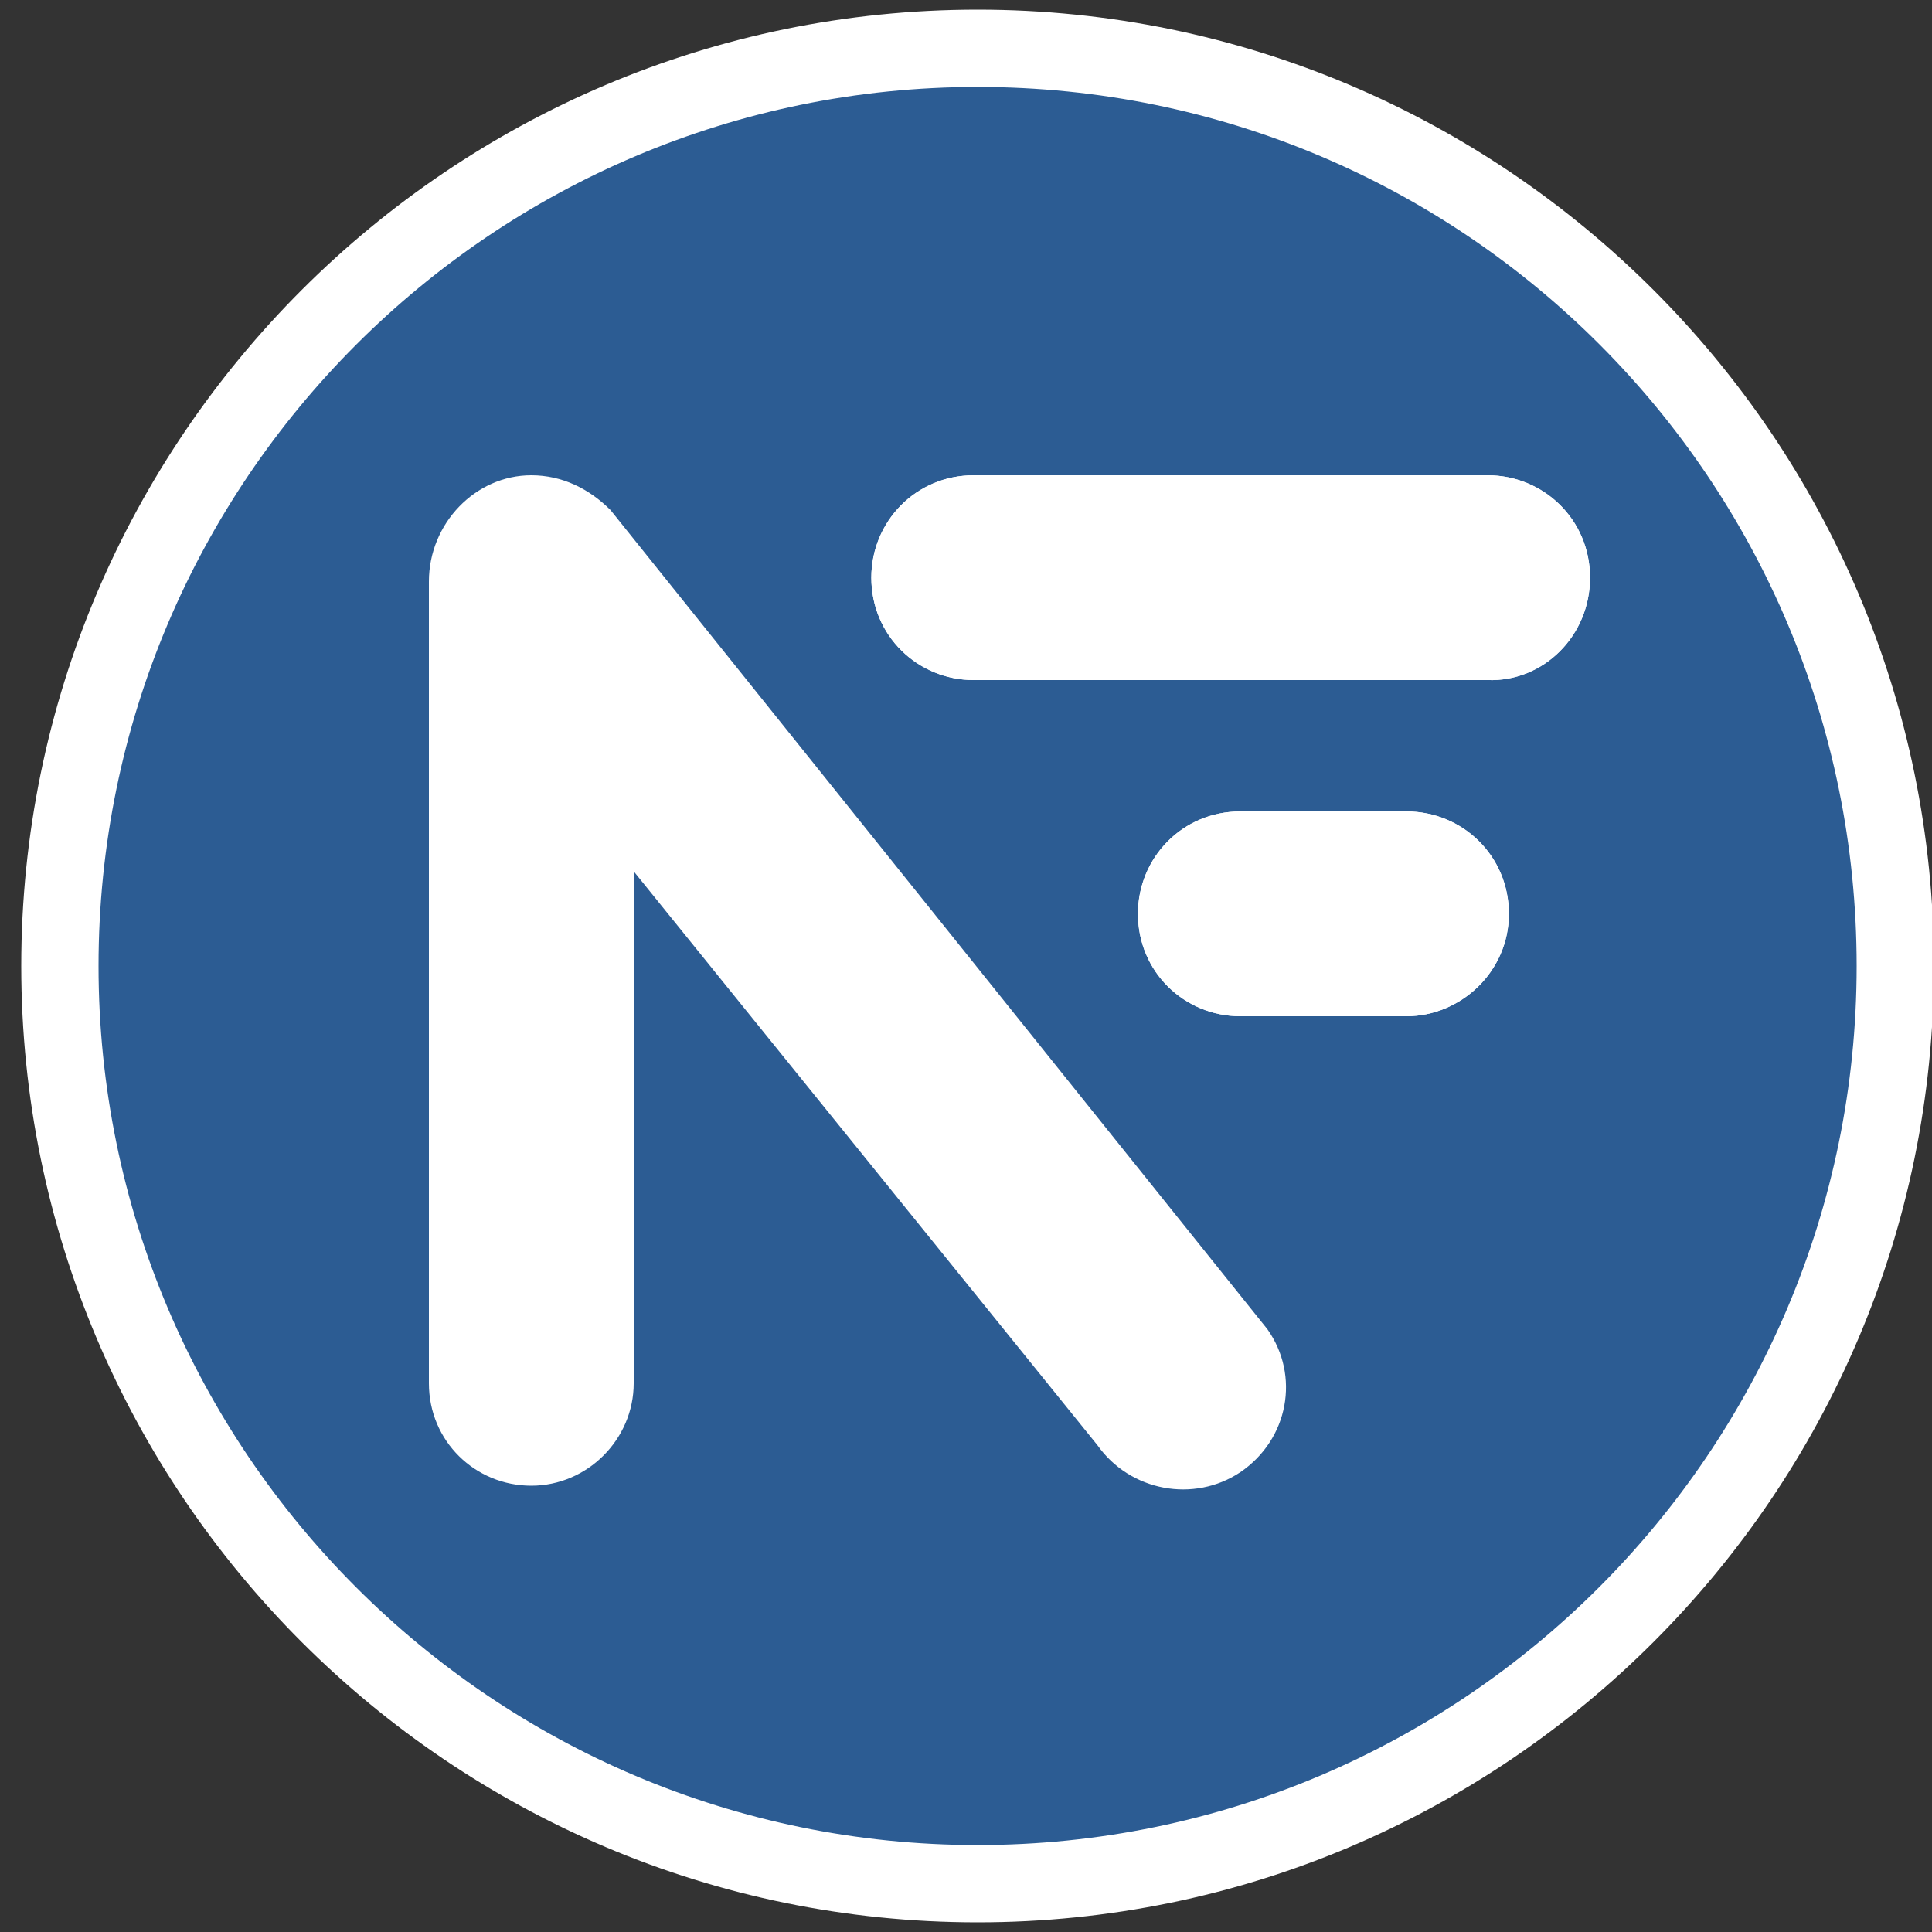
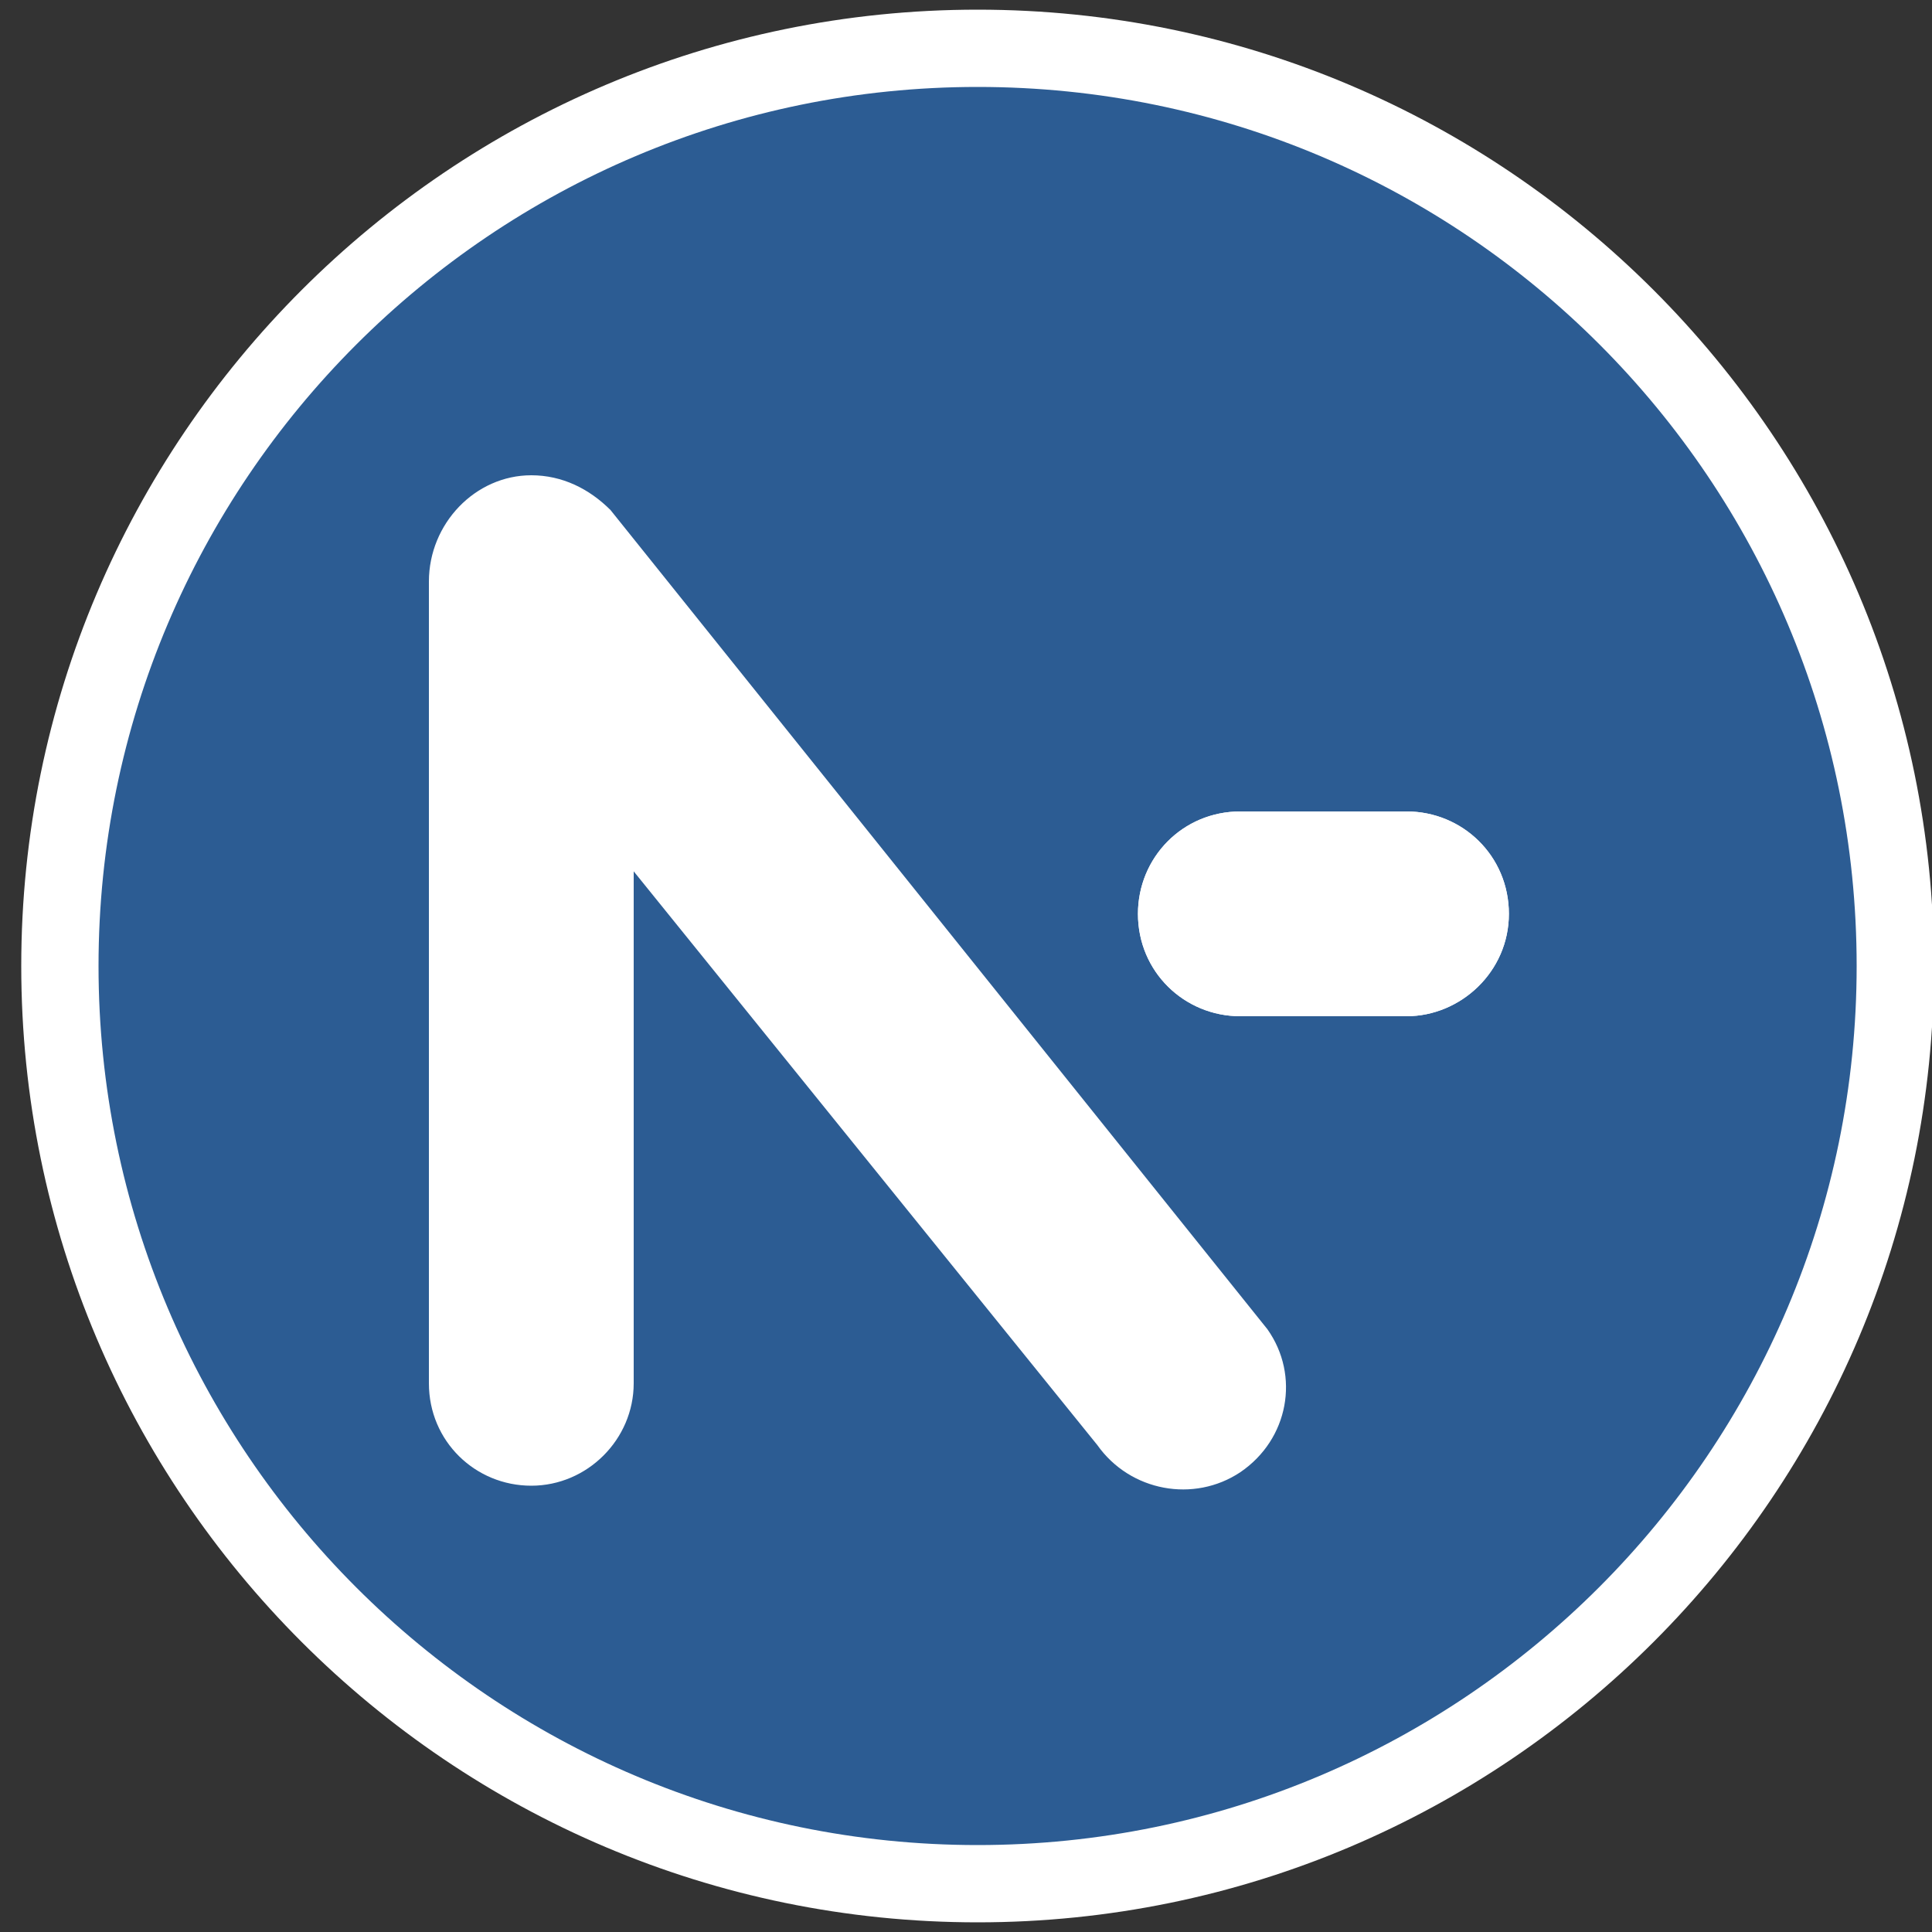
<svg xmlns="http://www.w3.org/2000/svg" version="1.1" id="Layer_1" x="0px" y="0px" viewBox="0 0 100 100" style="enable-background:new 0 0 100 100;" xml:space="preserve">
  <rect x="0" y="0" width="100" height="100" fill="#333333" stroke="none" />
  <style type="text/css">
	.st0{fill:none;stroke:#999899;stroke-width:0.5;stroke-miterlimit:10;}
	.st1{fill:#2C5C93;}
	.st2{fill:#FFFFFF;}
</style>
  <path class="st0" d="M96.5,50" />
  <g>
    <g>
      <circle class="st1" cx="50.6" cy="50" r="46.4" />
      <path class="st2" d="M50.6,4.5c25.2,0,45.5,20.4,45.5,45.5S75.7,95.5,50.6,95.5S5.1,75.1,5.1,50S25.5,4.5,50.6,4.5 M50.6,0.5    C23.3,0.5,1.1,22.7,1.1,50s22.2,49.5,49.5,49.5s49.5-22.2,49.5-49.5S77.9,0.5,50.6,0.5L50.6,0.5z" />
    </g>
-     <path class="st2" d="M82.3,29.9L82.3,29.9c0-3-2.4-5.3-5.3-5.3H50.4c-3,0-5.3,2.4-5.3,5.3l0,0c0,3,2.4,5.3,5.3,5.3H77   C79.9,35.3,82.3,32.9,82.3,29.9z" />
    <path class="st2" d="M78.1,47.3L78.1,47.3c0-3-2.4-5.3-5.3-5.3h-8.6c-3,0-5.3,2.4-5.3,5.3l0,0c0,3,2.4,5.3,5.3,5.3h8.6   C75.6,52.6,78.1,50.3,78.1,47.3z" />
-     <path class="st2" d="M82.3,29.9L82.3,29.9c0-3-2.4-5.3-5.3-5.3H50.4c-3,0-5.3,2.4-5.3,5.3l0,0c0,3,2.4,5.3,5.3,5.3H77   C79.9,35.3,82.3,32.9,82.3,29.9z" />
-     <path class="st2" d="M78.1,47.3L78.1,47.3c0-3-2.4-5.3-5.3-5.3h-8.6c-3,0-5.3,2.4-5.3,5.3l0,0c0,3,2.4,5.3,5.3,5.3h8.6   C75.6,52.6,78.1,50.3,78.1,47.3z" />
+     <path class="st2" d="M78.1,47.3L78.1,47.3c0-3-2.4-5.3-5.3-5.3h-8.6c-3,0-5.3,2.4-5.3,5.3c0,3,2.4,5.3,5.3,5.3h8.6   C75.6,52.6,78.1,50.3,78.1,47.3z" />
    <path class="st2" d="M31.6,26.4c-1.1-1.1-2.5-1.8-4.1-1.8c-2.9,0-5.3,2.5-5.3,5.5v41.5c0,3,2.4,5.3,5.3,5.3s5.3-2.4,5.3-5.3V45.1   l24,29.7c1.7,2.4,5,3,7.4,1.4l0,0c2.5-1.7,3.1-5,1.4-7.4L31.6,26.4z" />
  </g>
</svg>